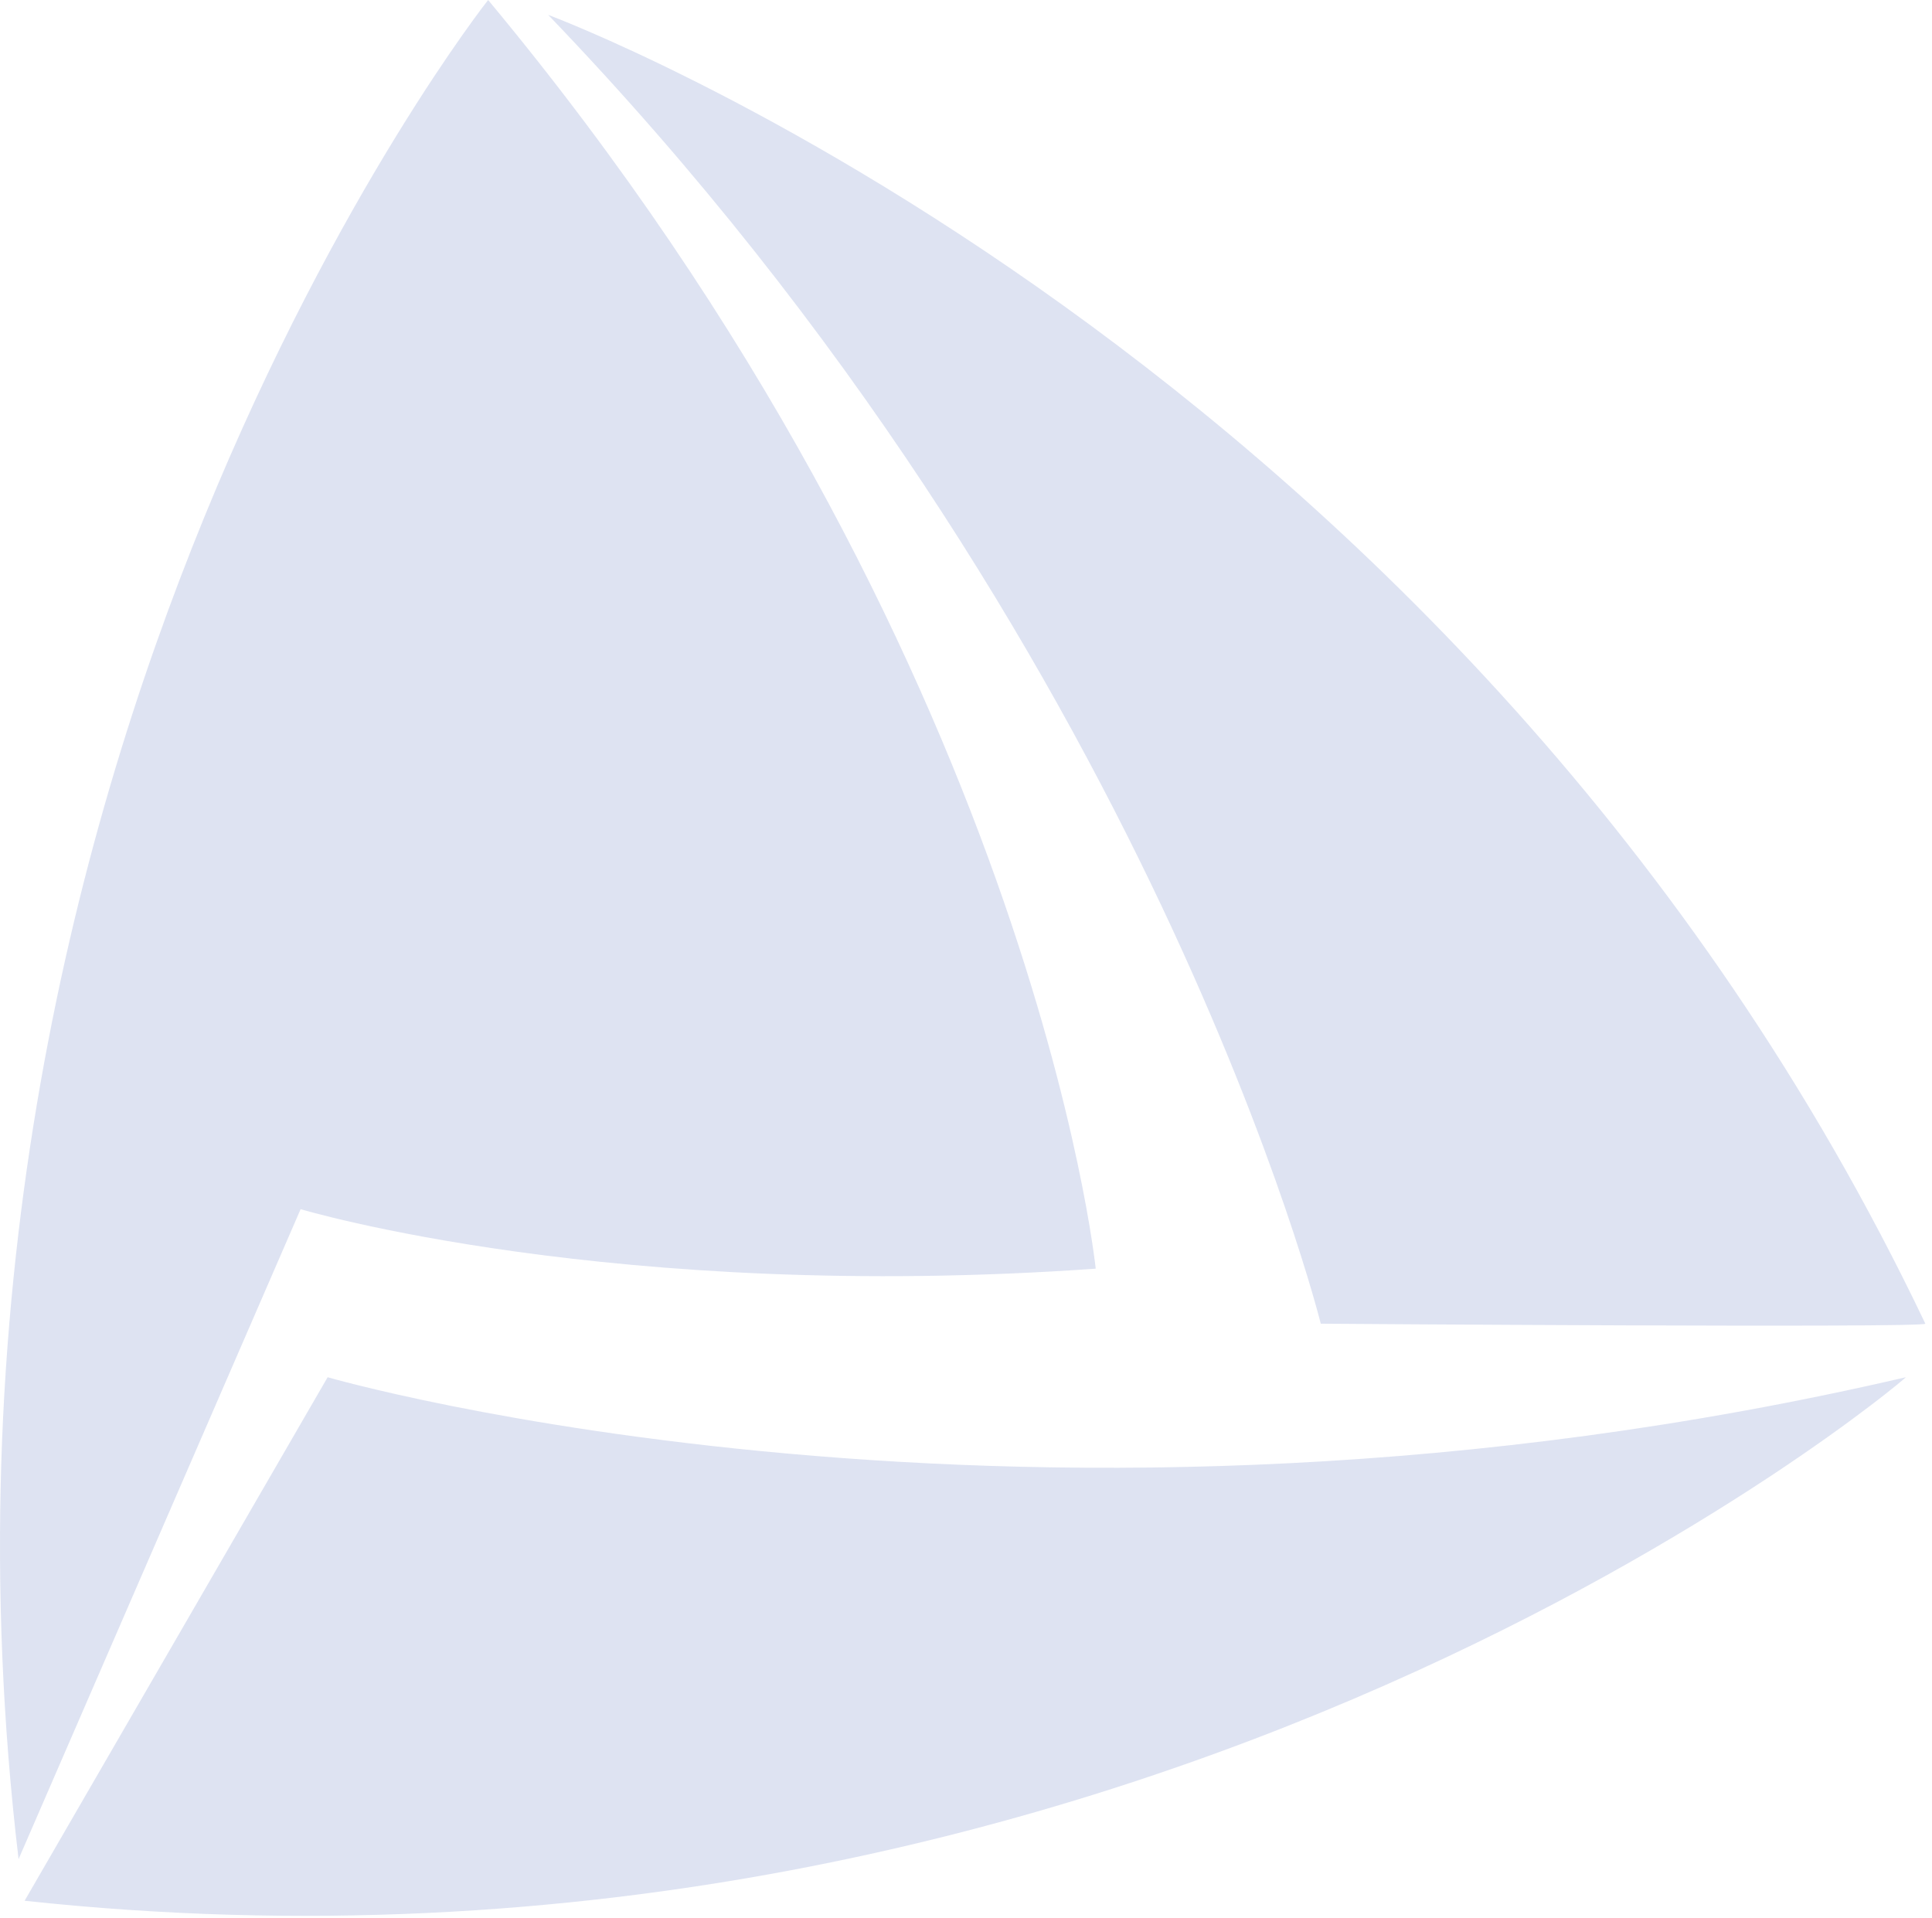
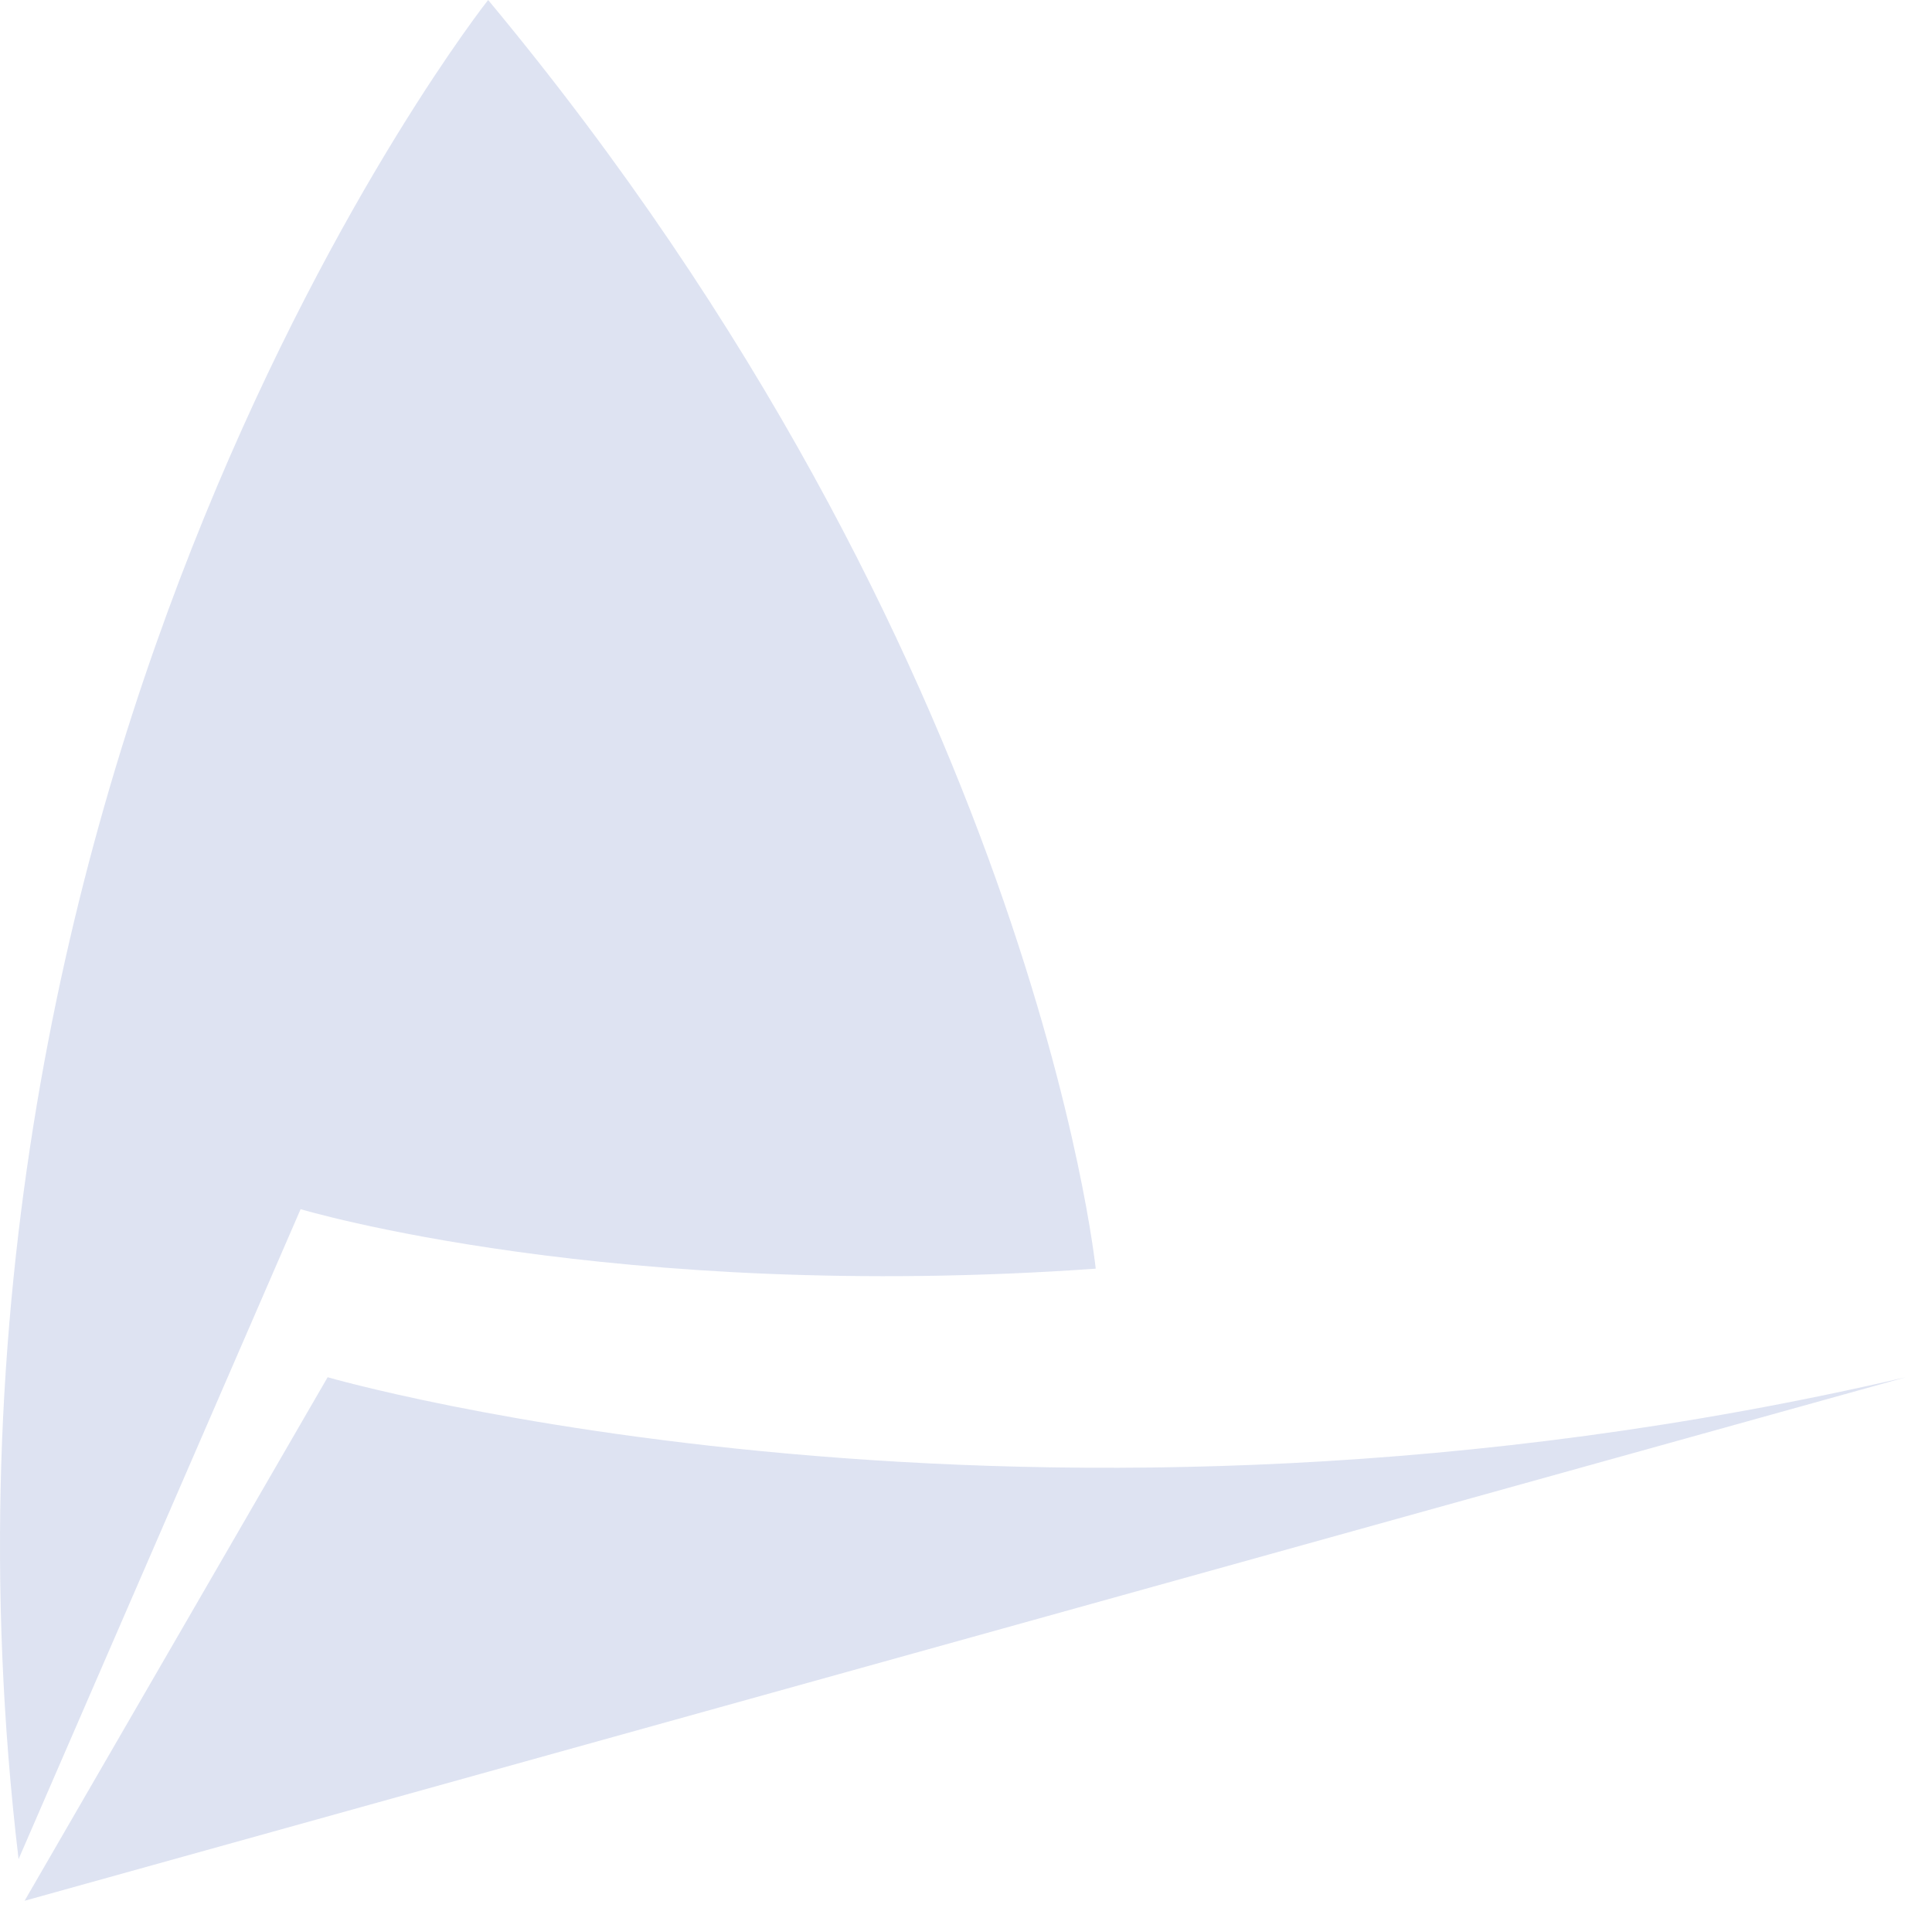
<svg xmlns="http://www.w3.org/2000/svg" width="279" height="277" viewBox="0 0 279 277" fill="none">
  <path opacity="0.18" d="M70.491 0C70.491 0 -16.166 109.543 2.682 268.489L43.411 174.625C43.411 174.625 88.473 188.157 158.232 183.217C158.232 183.217 149.133 94.508 70.491 0Z" fill="#4B65B9" />
-   <path opacity="0.18" d="M79.161 2.147C79.161 2.147 211.313 51.119 278.039 191.163C278.039 191.807 190.732 191.163 190.732 191.163C190.732 191.163 166.468 93.004 79.161 2.147Z" fill="#4B65B9" />
-   <path opacity="0.18" d="M3.553 274.502L47.314 198.895C47.314 198.895 148.703 228.322 275.222 198.895C275.005 199.325 165.384 291.9 3.553 274.502Z" fill="#4B65B9" />
+   <path opacity="0.18" d="M3.553 274.502L47.314 198.895C47.314 198.895 148.703 228.322 275.222 198.895Z" fill="#4B65B9" />
</svg>